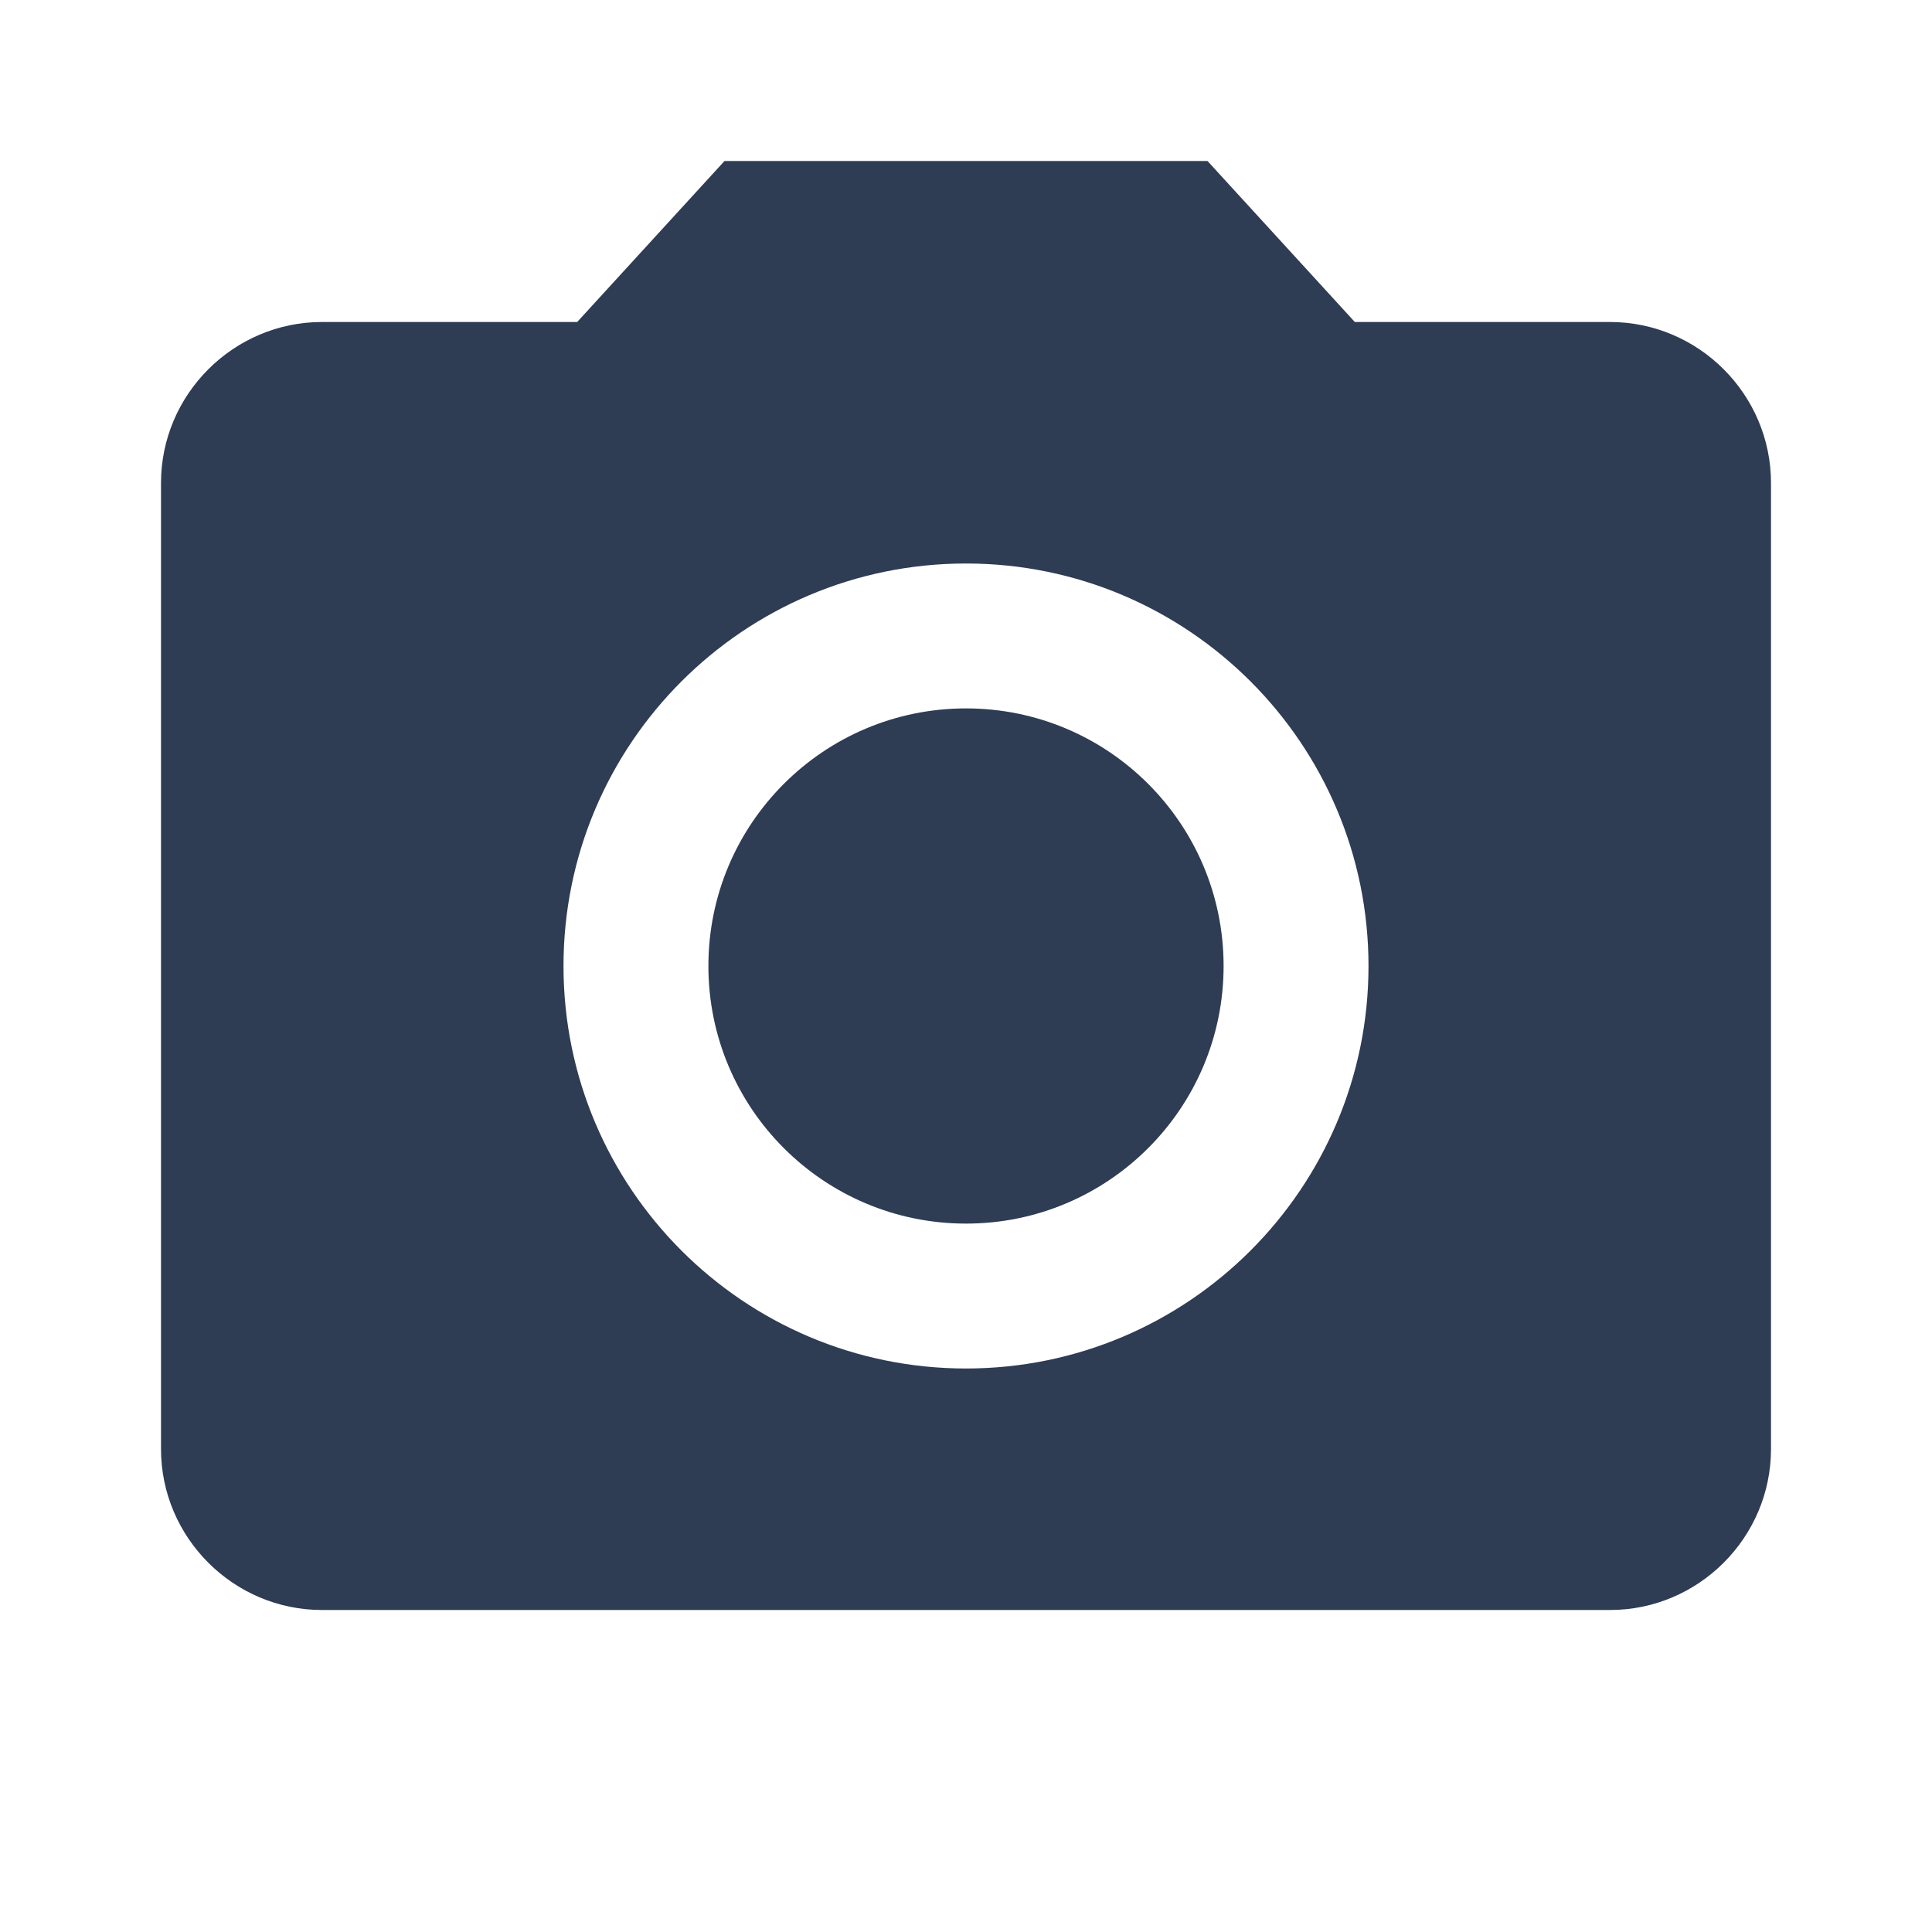
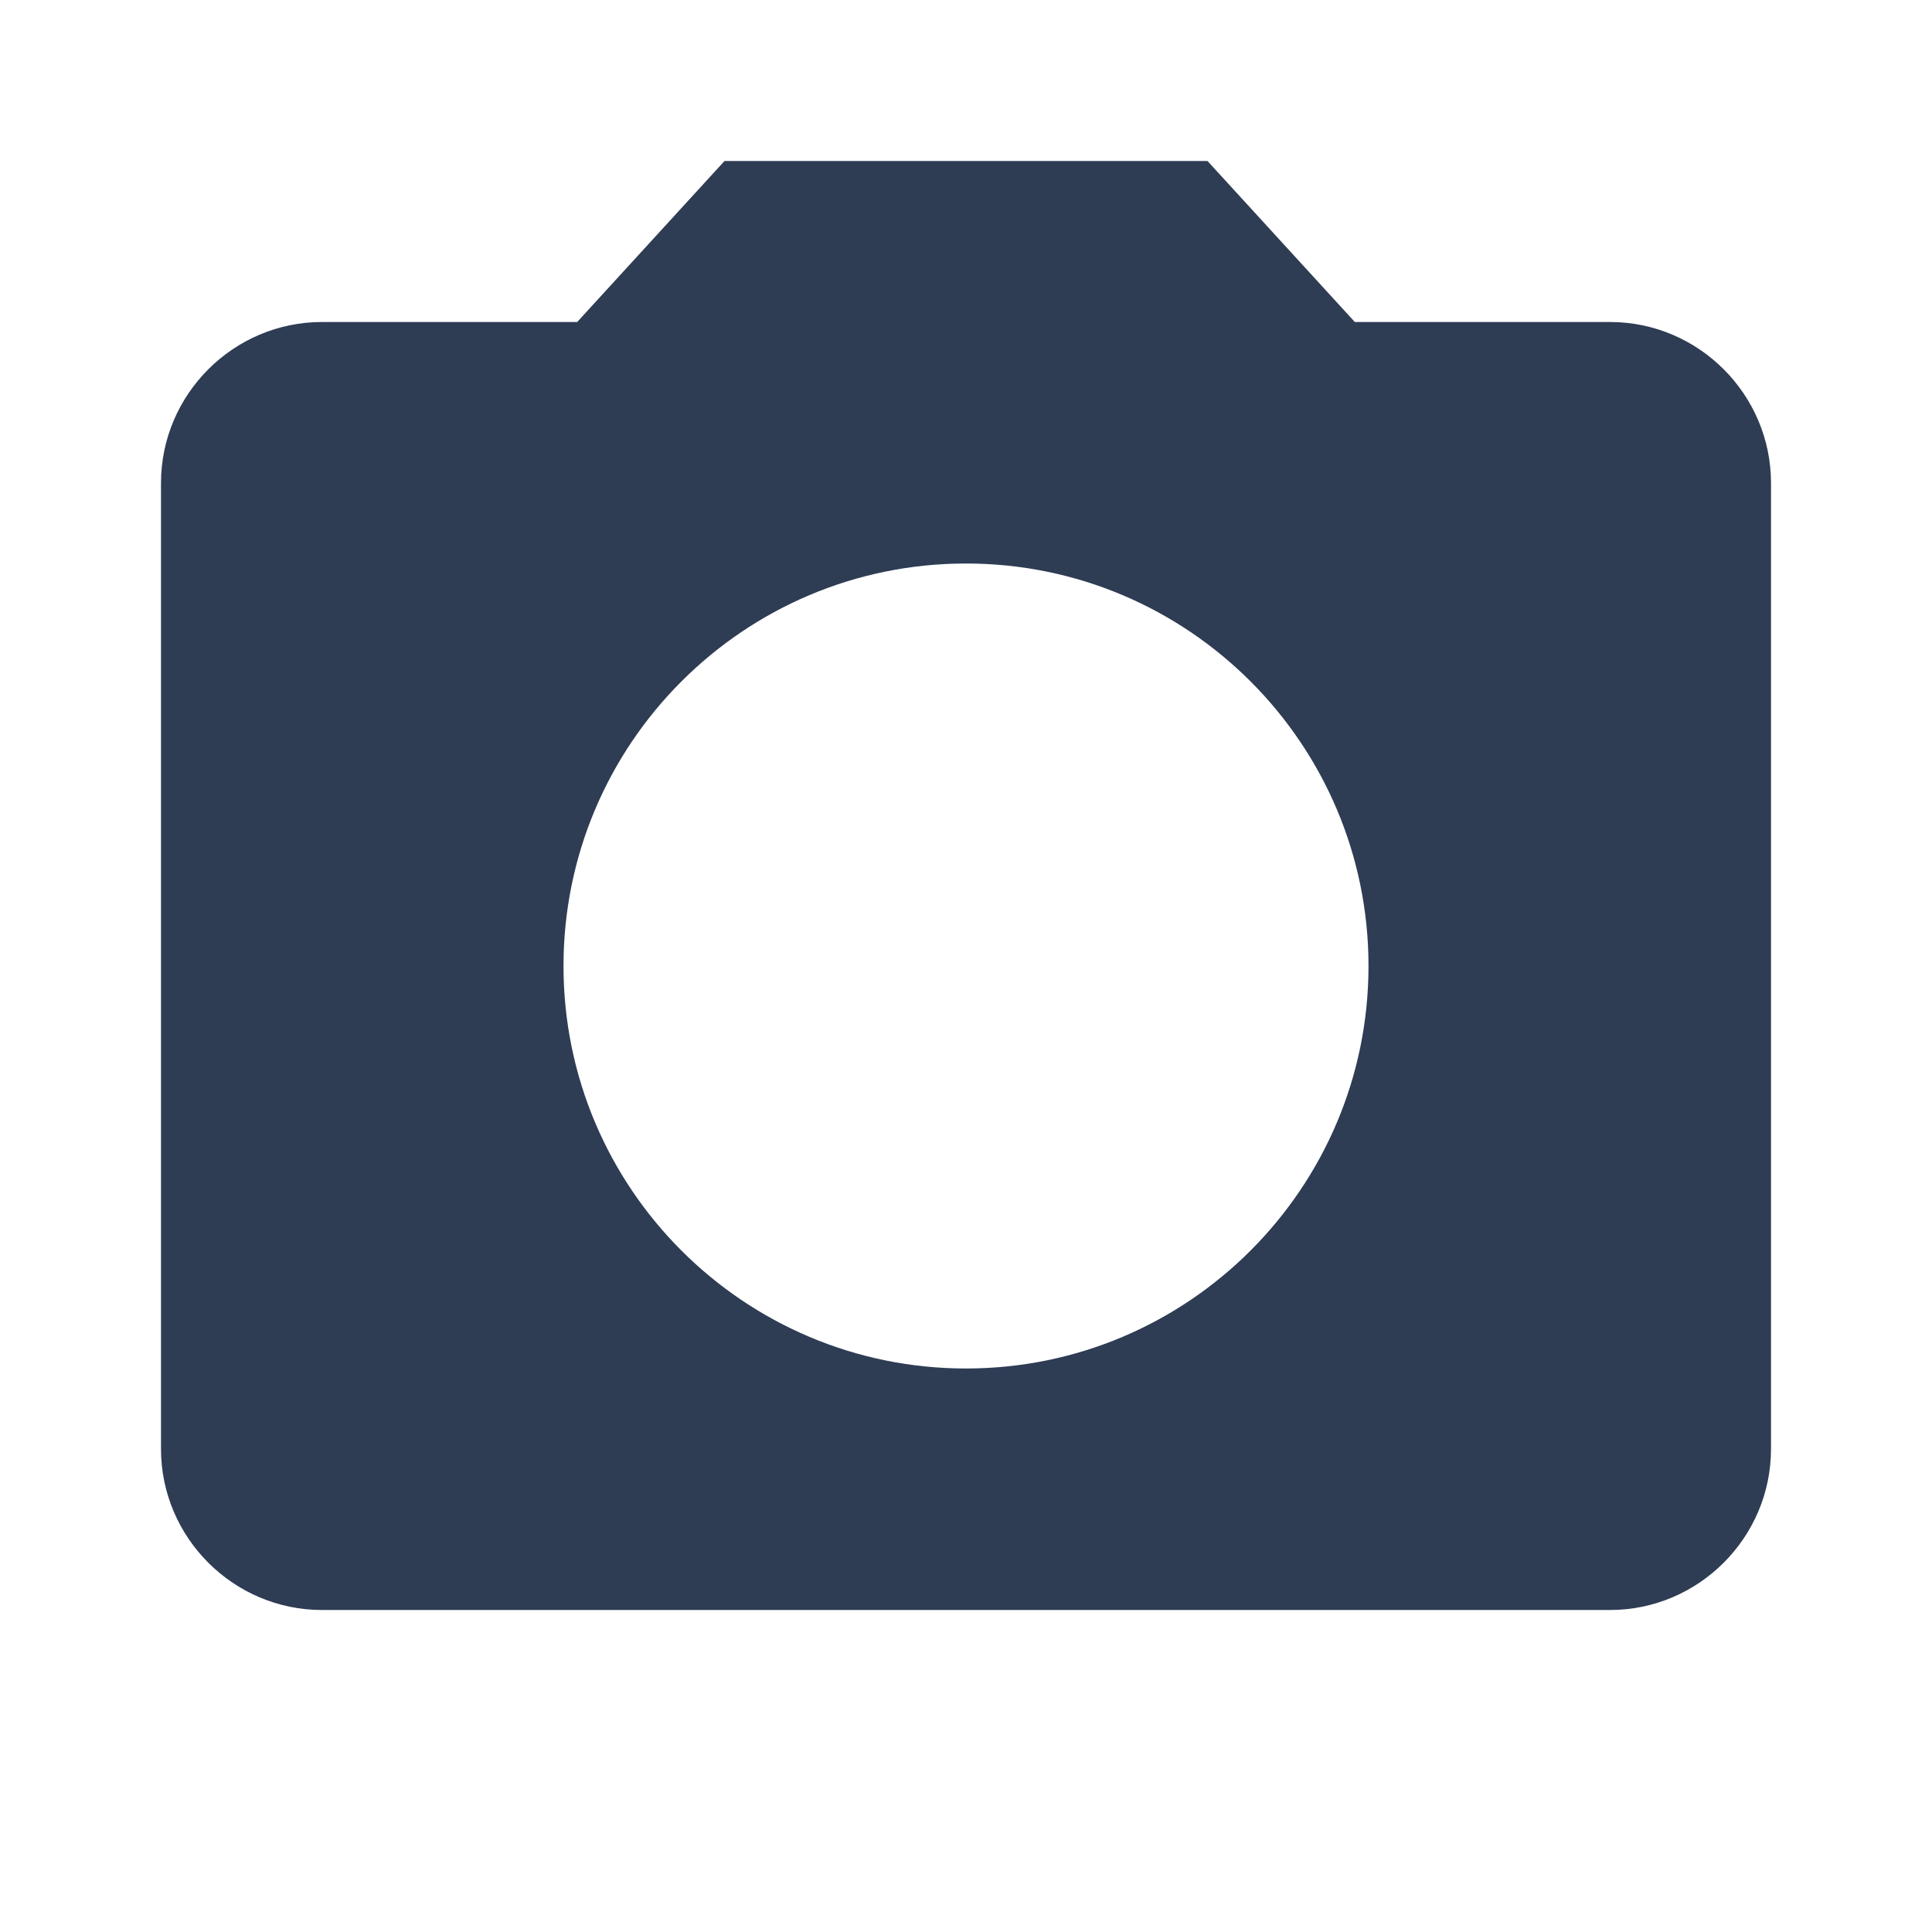
<svg xmlns="http://www.w3.org/2000/svg" version="1.2" preserveAspectRatio="none" viewBox="0 0 24 24" class="ng-element" data-id="f63422c7124440a1b4044d1c7830c481" stroke-linecap="null" stroke-linejoin="null">
  <g>
-     <circle cx="12" cy="12" r="3.2" style="fill: rgb(46, 60, 84);" />
    <path d="M9 2L7.17 4H4c-1.1 0-2 .9-2 2v12c0 1.1.9 2 2 2h16c1.1 0 2-.9 2-2V6c0-1.1-.9-2-2-2h-3.17L15 2H9zm3 15c-2.76 0-5-2.24-5-5s2.24-5 5-5 5 2.24 5 5-2.24 5-5 5z" style="fill: rgb(46, 60, 84);" />
  </g>
</svg>